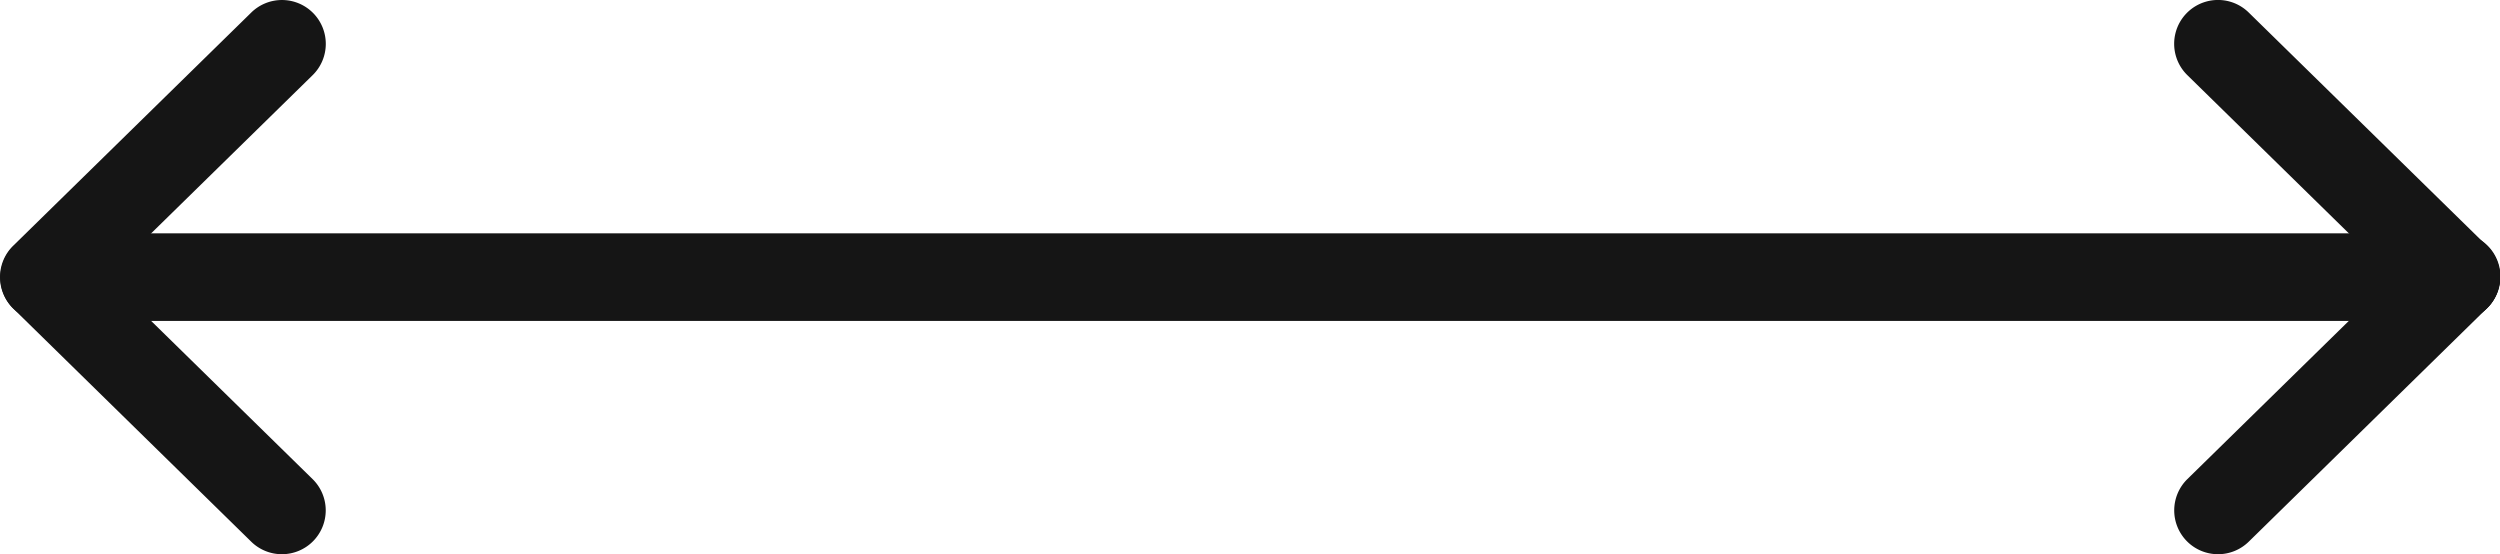
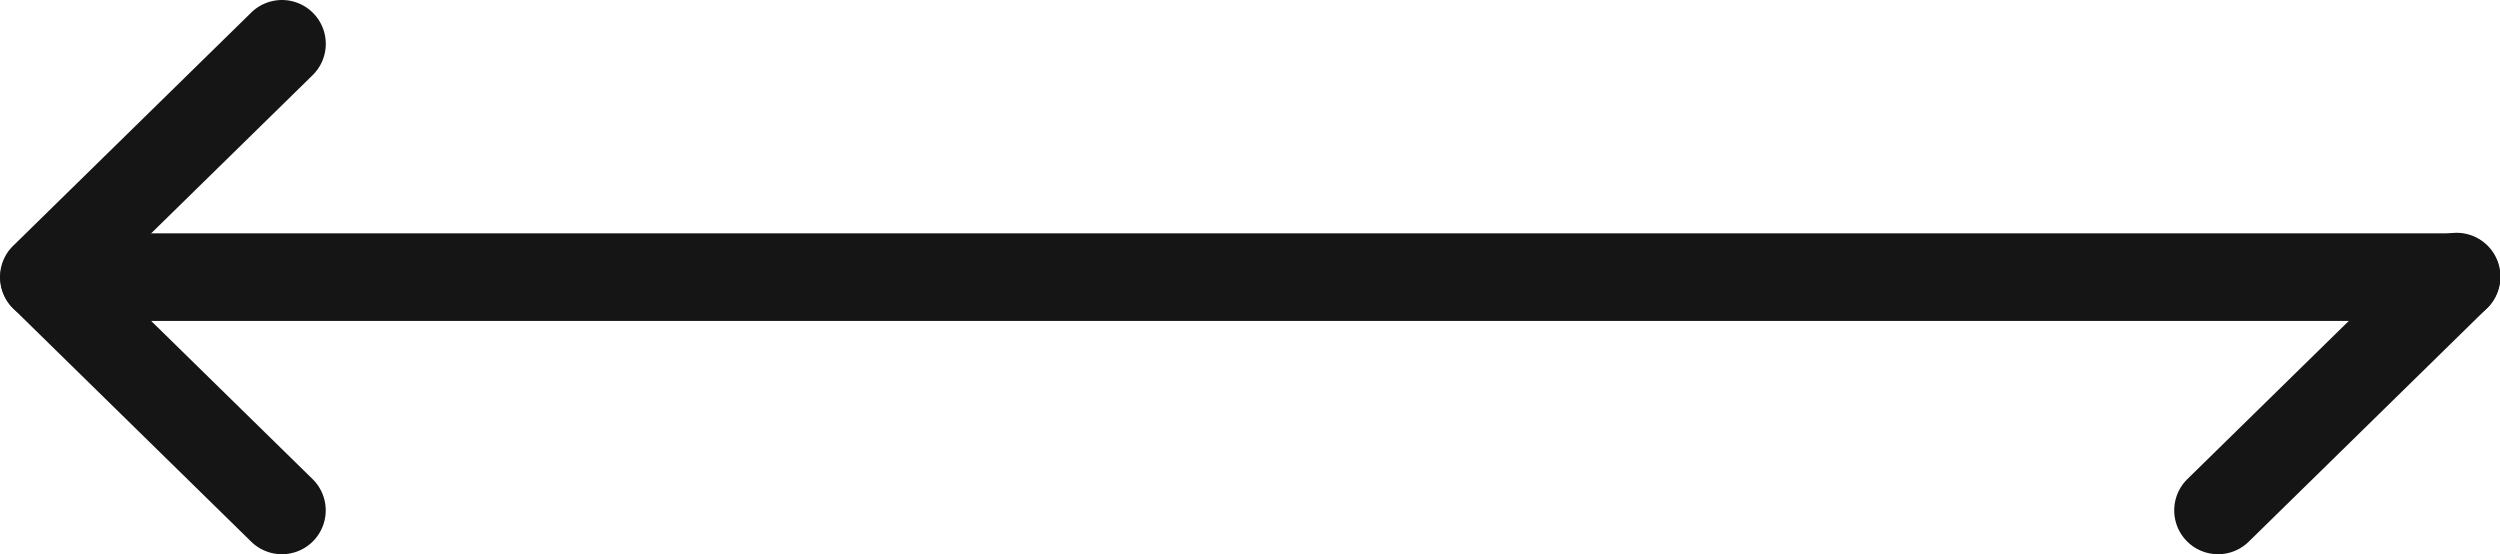
<svg xmlns="http://www.w3.org/2000/svg" height="12.646" viewBox="0 0 57.04 12.646" width="57.04">
  <g fill="#151515">
    <path d="m55 1h-55a1 1 0 0 1 -1-1 1 1 0 0 1 1-1h55a1 1 0 0 1 1 1 1 1 0 0 1 -1 1z" transform="translate(1.04 6.323)" />
-     <path d="m565.892 1609.072a1 1 0 0 1 -.7-.286l-5.433-5.323a1 1 0 0 1 1.4-1.428l5.433 5.323a1 1 0 0 1 -.7 1.714z" transform="translate(-559.46 -1596.427)" />
+     <path d="m565.892 1609.072a1 1 0 0 1 -.7-.286l-5.433-5.323a1 1 0 0 1 1.4-1.428l5.433 5.323a1 1 0 0 1 -.7 1.714" transform="translate(-559.46 -1596.427)" />
    <path d="m560.46 1609.071a1 1 0 0 1 -.7-1.714l5.433-5.322a1 1 0 0 1 1.4 1.429l-5.433 5.322a1 1 0 0 1 -.7.285z" transform="translate(-559.46 -1601.749)" />
    <path d="m560.46 1609.072a1 1 0 0 1 -.7-1.714l5.433-5.323a1 1 0 1 1 1.4 1.428l-5.433 5.323a1 1 0 0 1 -.7.286z" transform="translate(-509.853 -1596.427)" />
-     <path d="m565.892 1609.071a1 1 0 0 1 -.7-.286l-5.433-5.322a1 1 0 1 1 1.4-1.429l5.433 5.322a1 1 0 0 1 -.7 1.714z" transform="translate(-509.853 -1601.749)" />
  </g>
</svg>